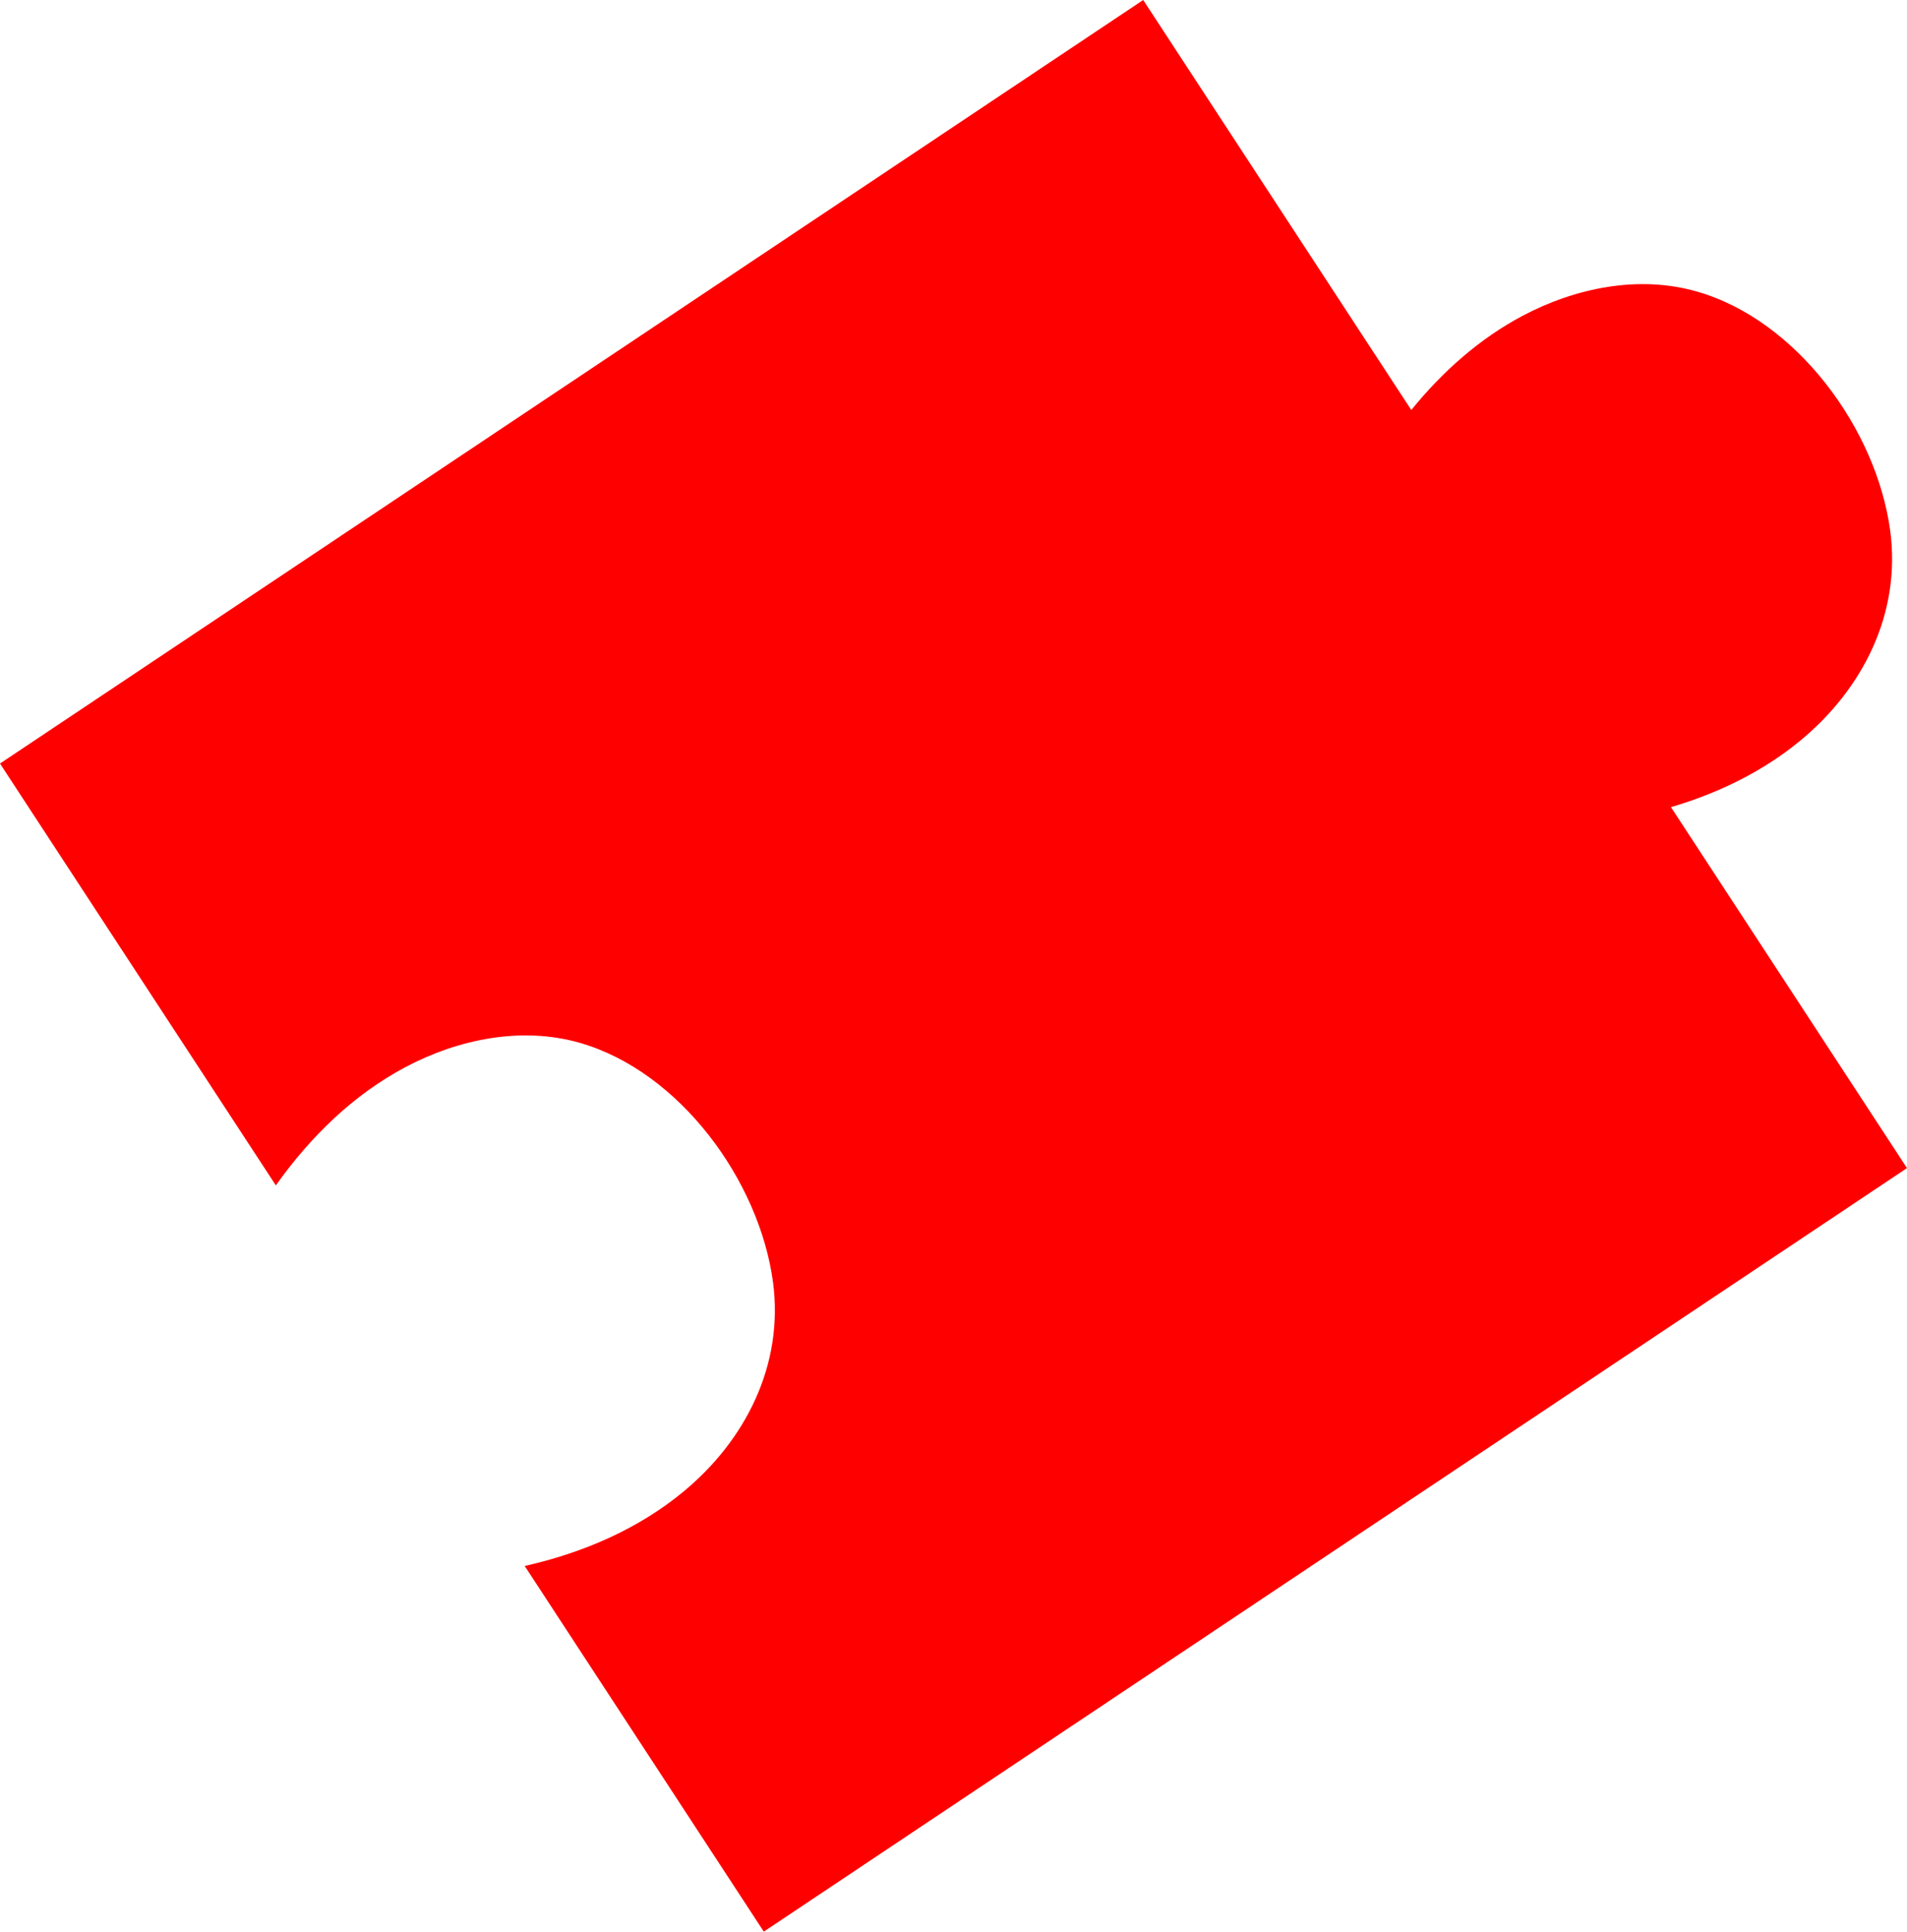
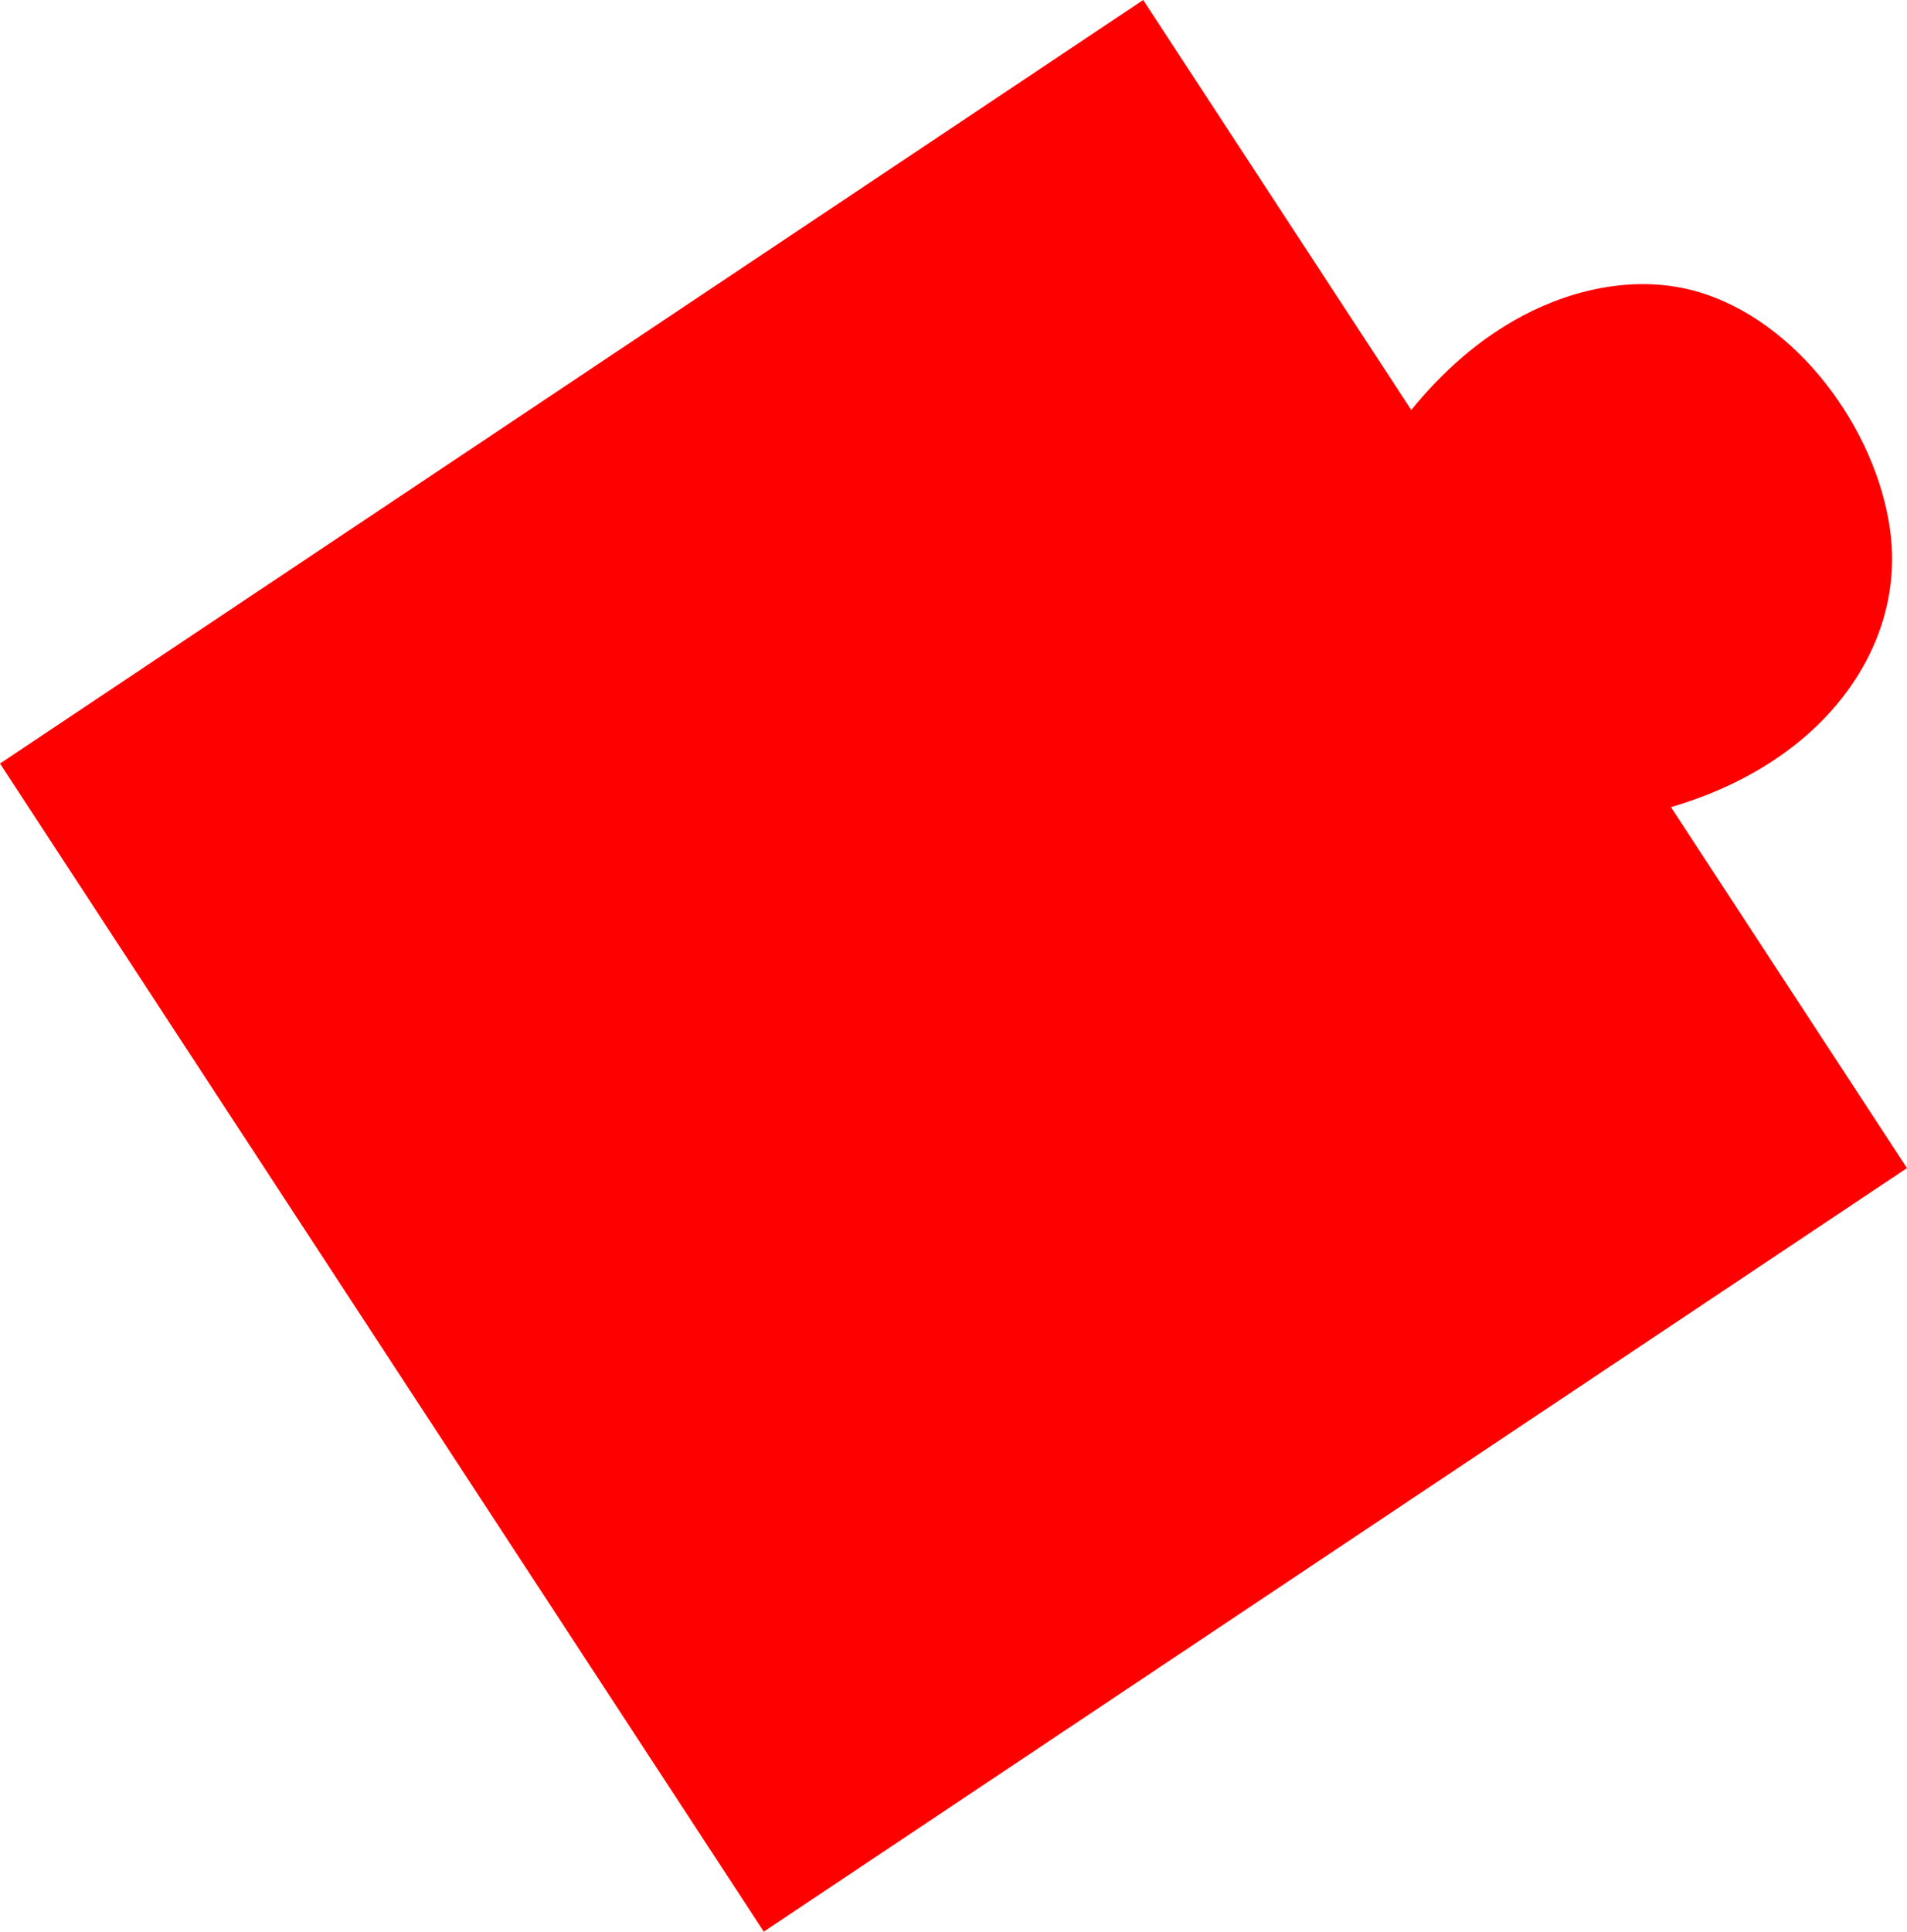
<svg xmlns="http://www.w3.org/2000/svg" id="Capa_2" data-name="Capa 2" viewBox="0 0 651.92 660.15">
  <defs>
    <style>
      .cls-1 {
        fill: red;
      }
    </style>
  </defs>
  <g id="Capa_1-2" data-name="Capa 1">
-     <path class="cls-1" d="M390.81,0l91.65,140.12c10.74-13.25,23.43-24.43,38-32.17,18.18-9.63,39.79-14.01,59.66-8.31,34.13,9.78,61.39,47.01,66.06,81.73,3.8,28.35-9.45,54.21-30.76,71.76-12.75,10.52-27.92,17.92-44.19,22.71l80.69,123.36-390.81,260.94-81.74-124.96c20.03-4.52,38.79-12.65,54.12-25.29,21.32-17.56,34.56-43.41,30.76-71.76-4.67-34.72-31.93-71.95-66.05-81.74-19.86-5.68-41.5-1.31-59.66,8.33-17.51,9.29-32.28,23.54-44.24,40.39L0,260.94,390.81,0Z" />
+     <path class="cls-1" d="M390.81,0l91.65,140.12c10.74-13.25,23.43-24.43,38-32.17,18.18-9.63,39.79-14.01,59.66-8.31,34.13,9.78,61.39,47.01,66.06,81.73,3.8,28.35-9.45,54.21-30.76,71.76-12.75,10.52-27.92,17.92-44.19,22.71l80.69,123.36-390.81,260.94-81.74-124.96L0,260.94,390.81,0Z" />
  </g>
</svg>